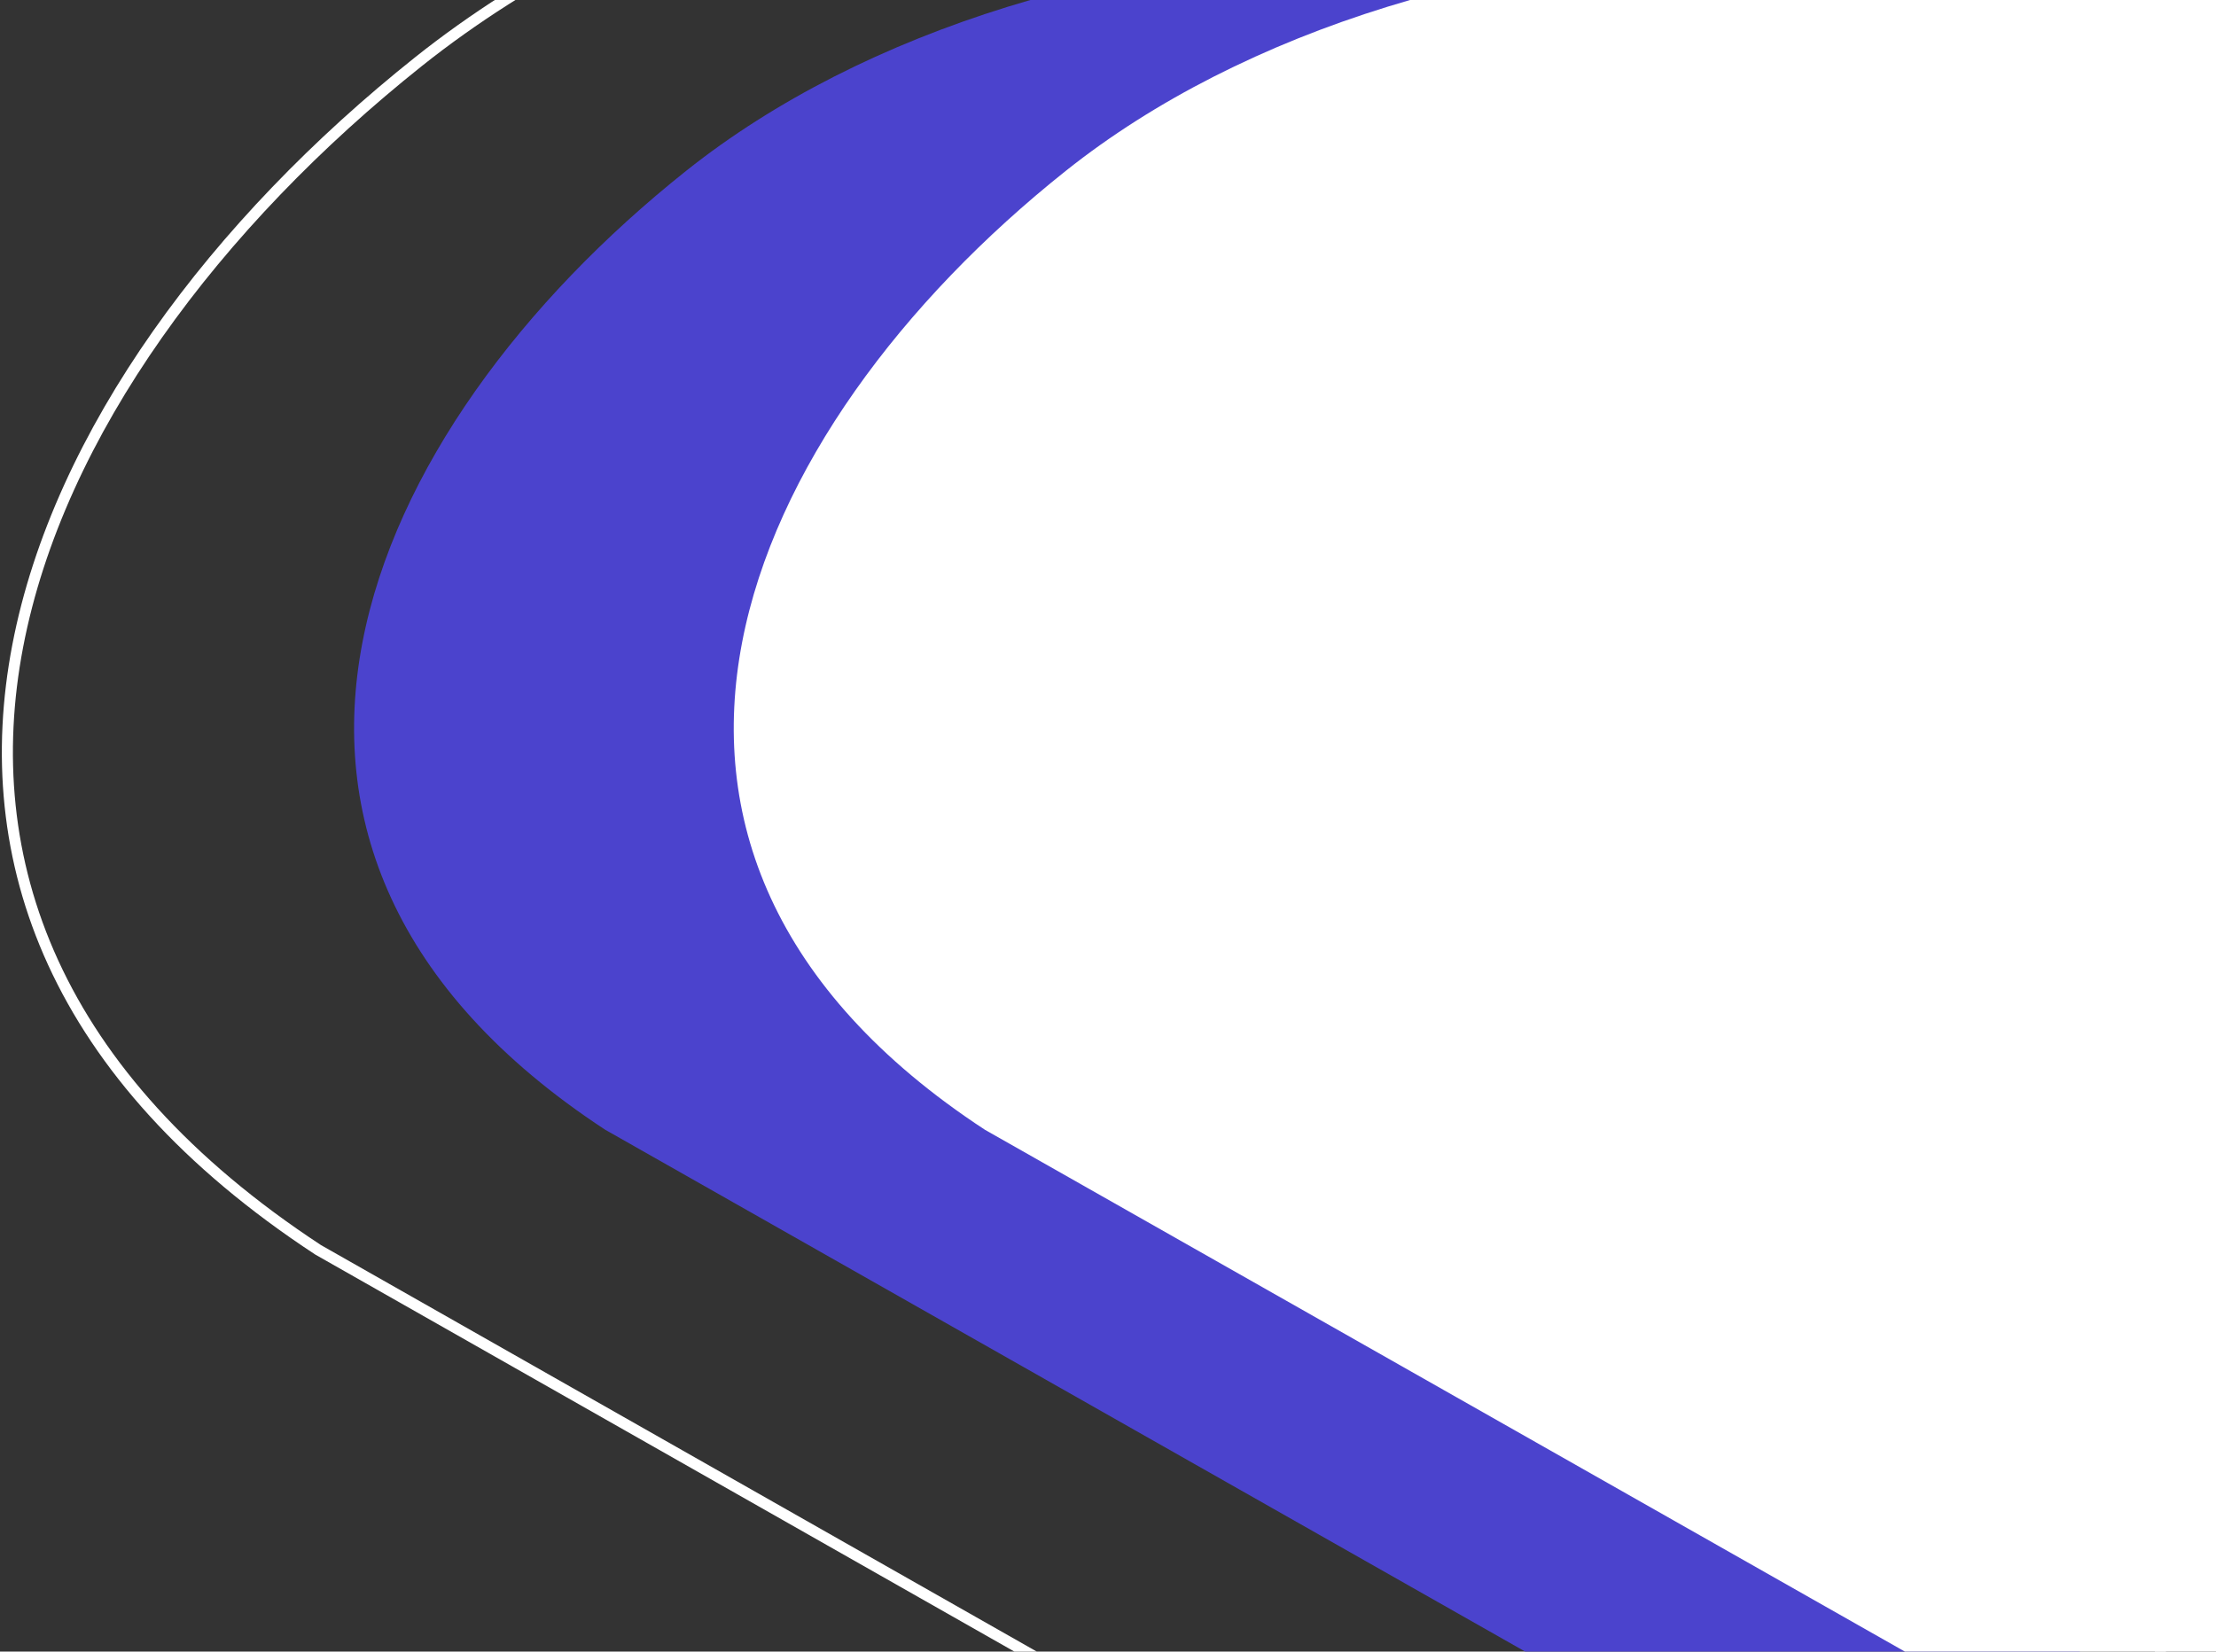
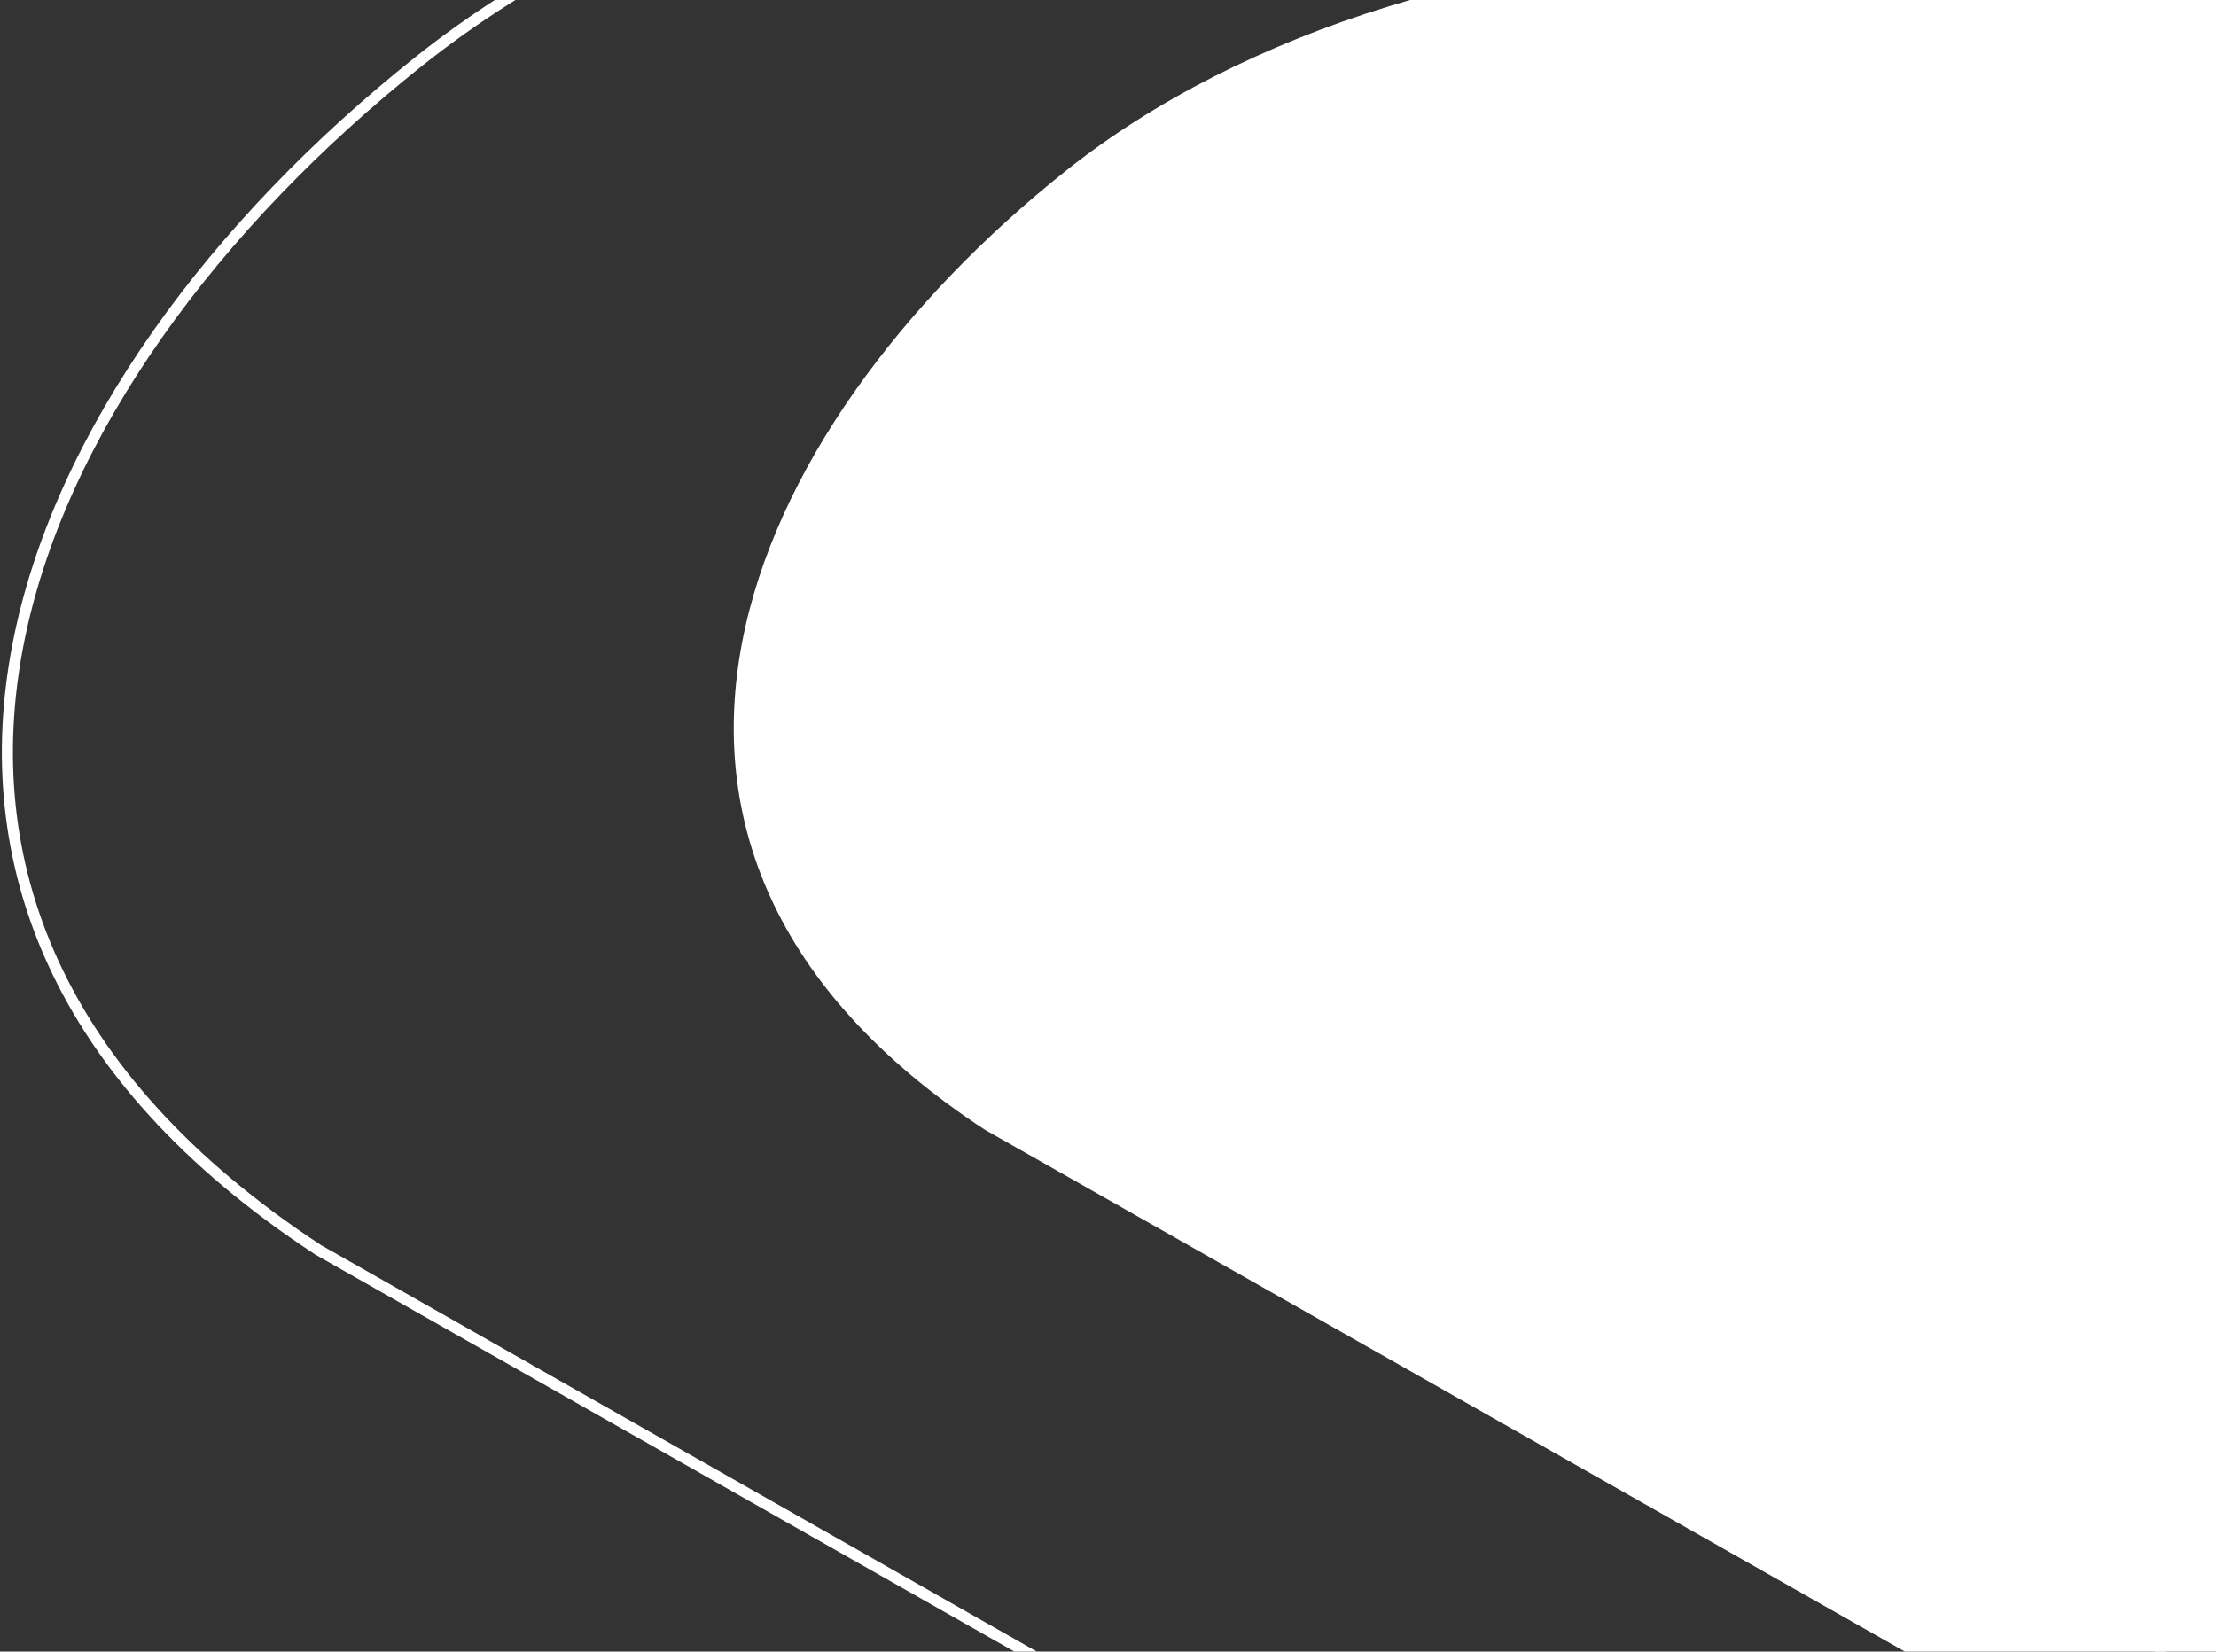
<svg xmlns="http://www.w3.org/2000/svg" width="601" height="448" viewBox="0 0 601 448" fill="none">
  <rect x="0" y="0" width="601" height="448" fill="#333333" stroke="none" />
-   <path fill-rule="evenodd" clip-rule="evenodd" d="M573.947 616L86.273 339.012C-57.528 244.631 3.729 104.16 113.518 16.706C172.902 -30.598 261.398 -58 354.785 -58H622L573.947 616Z" stroke="white" stroke-width="3" />
-   <path fill-rule="evenodd" clip-rule="evenodd" d="M558.201 530L164.129 306.437C47.929 230.26 97.429 116.883 186.145 46.297C234.131 8.117 305.642 -14 381.104 -14H597.031L558.201 530Z" fill="#4B43CD" />
+   <path fill-rule="evenodd" clip-rule="evenodd" d="M573.947 616L86.273 339.012C-57.528 244.631 3.729 104.16 113.518 16.706C172.902 -30.598 261.398 -58 354.785 -58H622L573.947 616" stroke="white" stroke-width="3" />
  <path fill-rule="evenodd" clip-rule="evenodd" d="M661.17 530L267.098 306.437C150.897 230.26 200.397 116.883 289.113 46.297C337.1 8.117 408.61 -14 484.073 -14H700L661.17 530Z" fill="white" />
</svg>